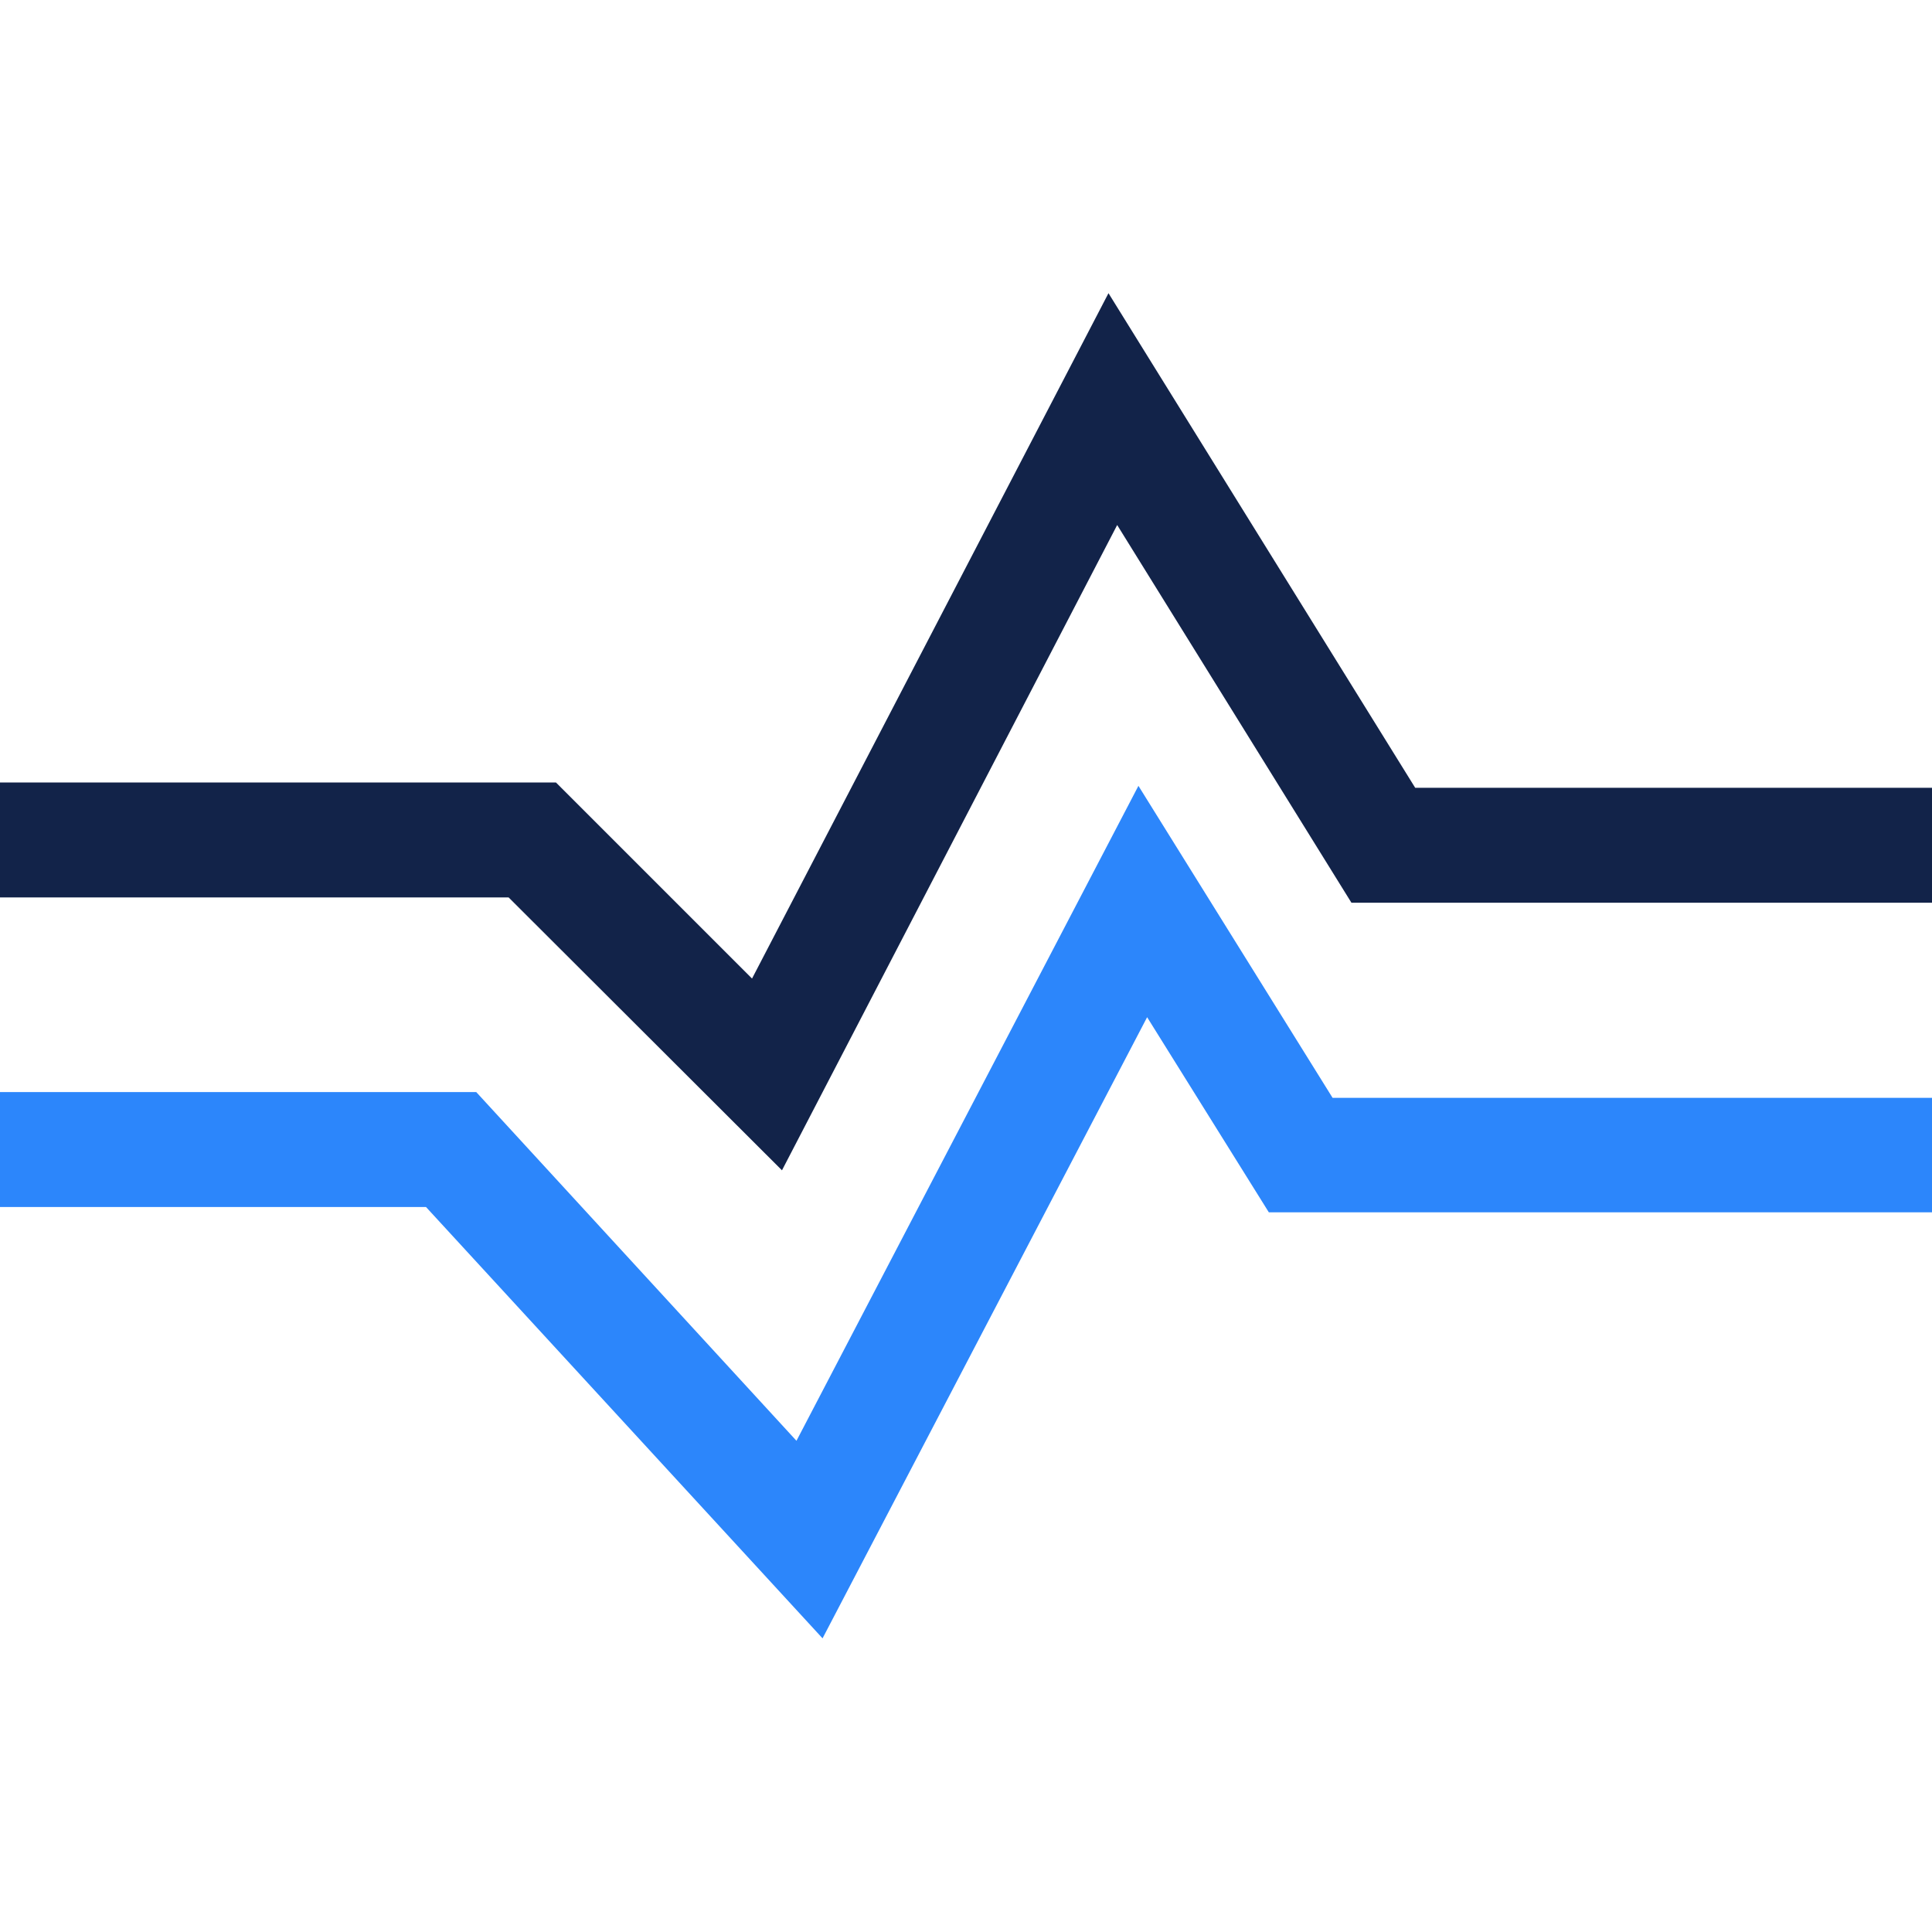
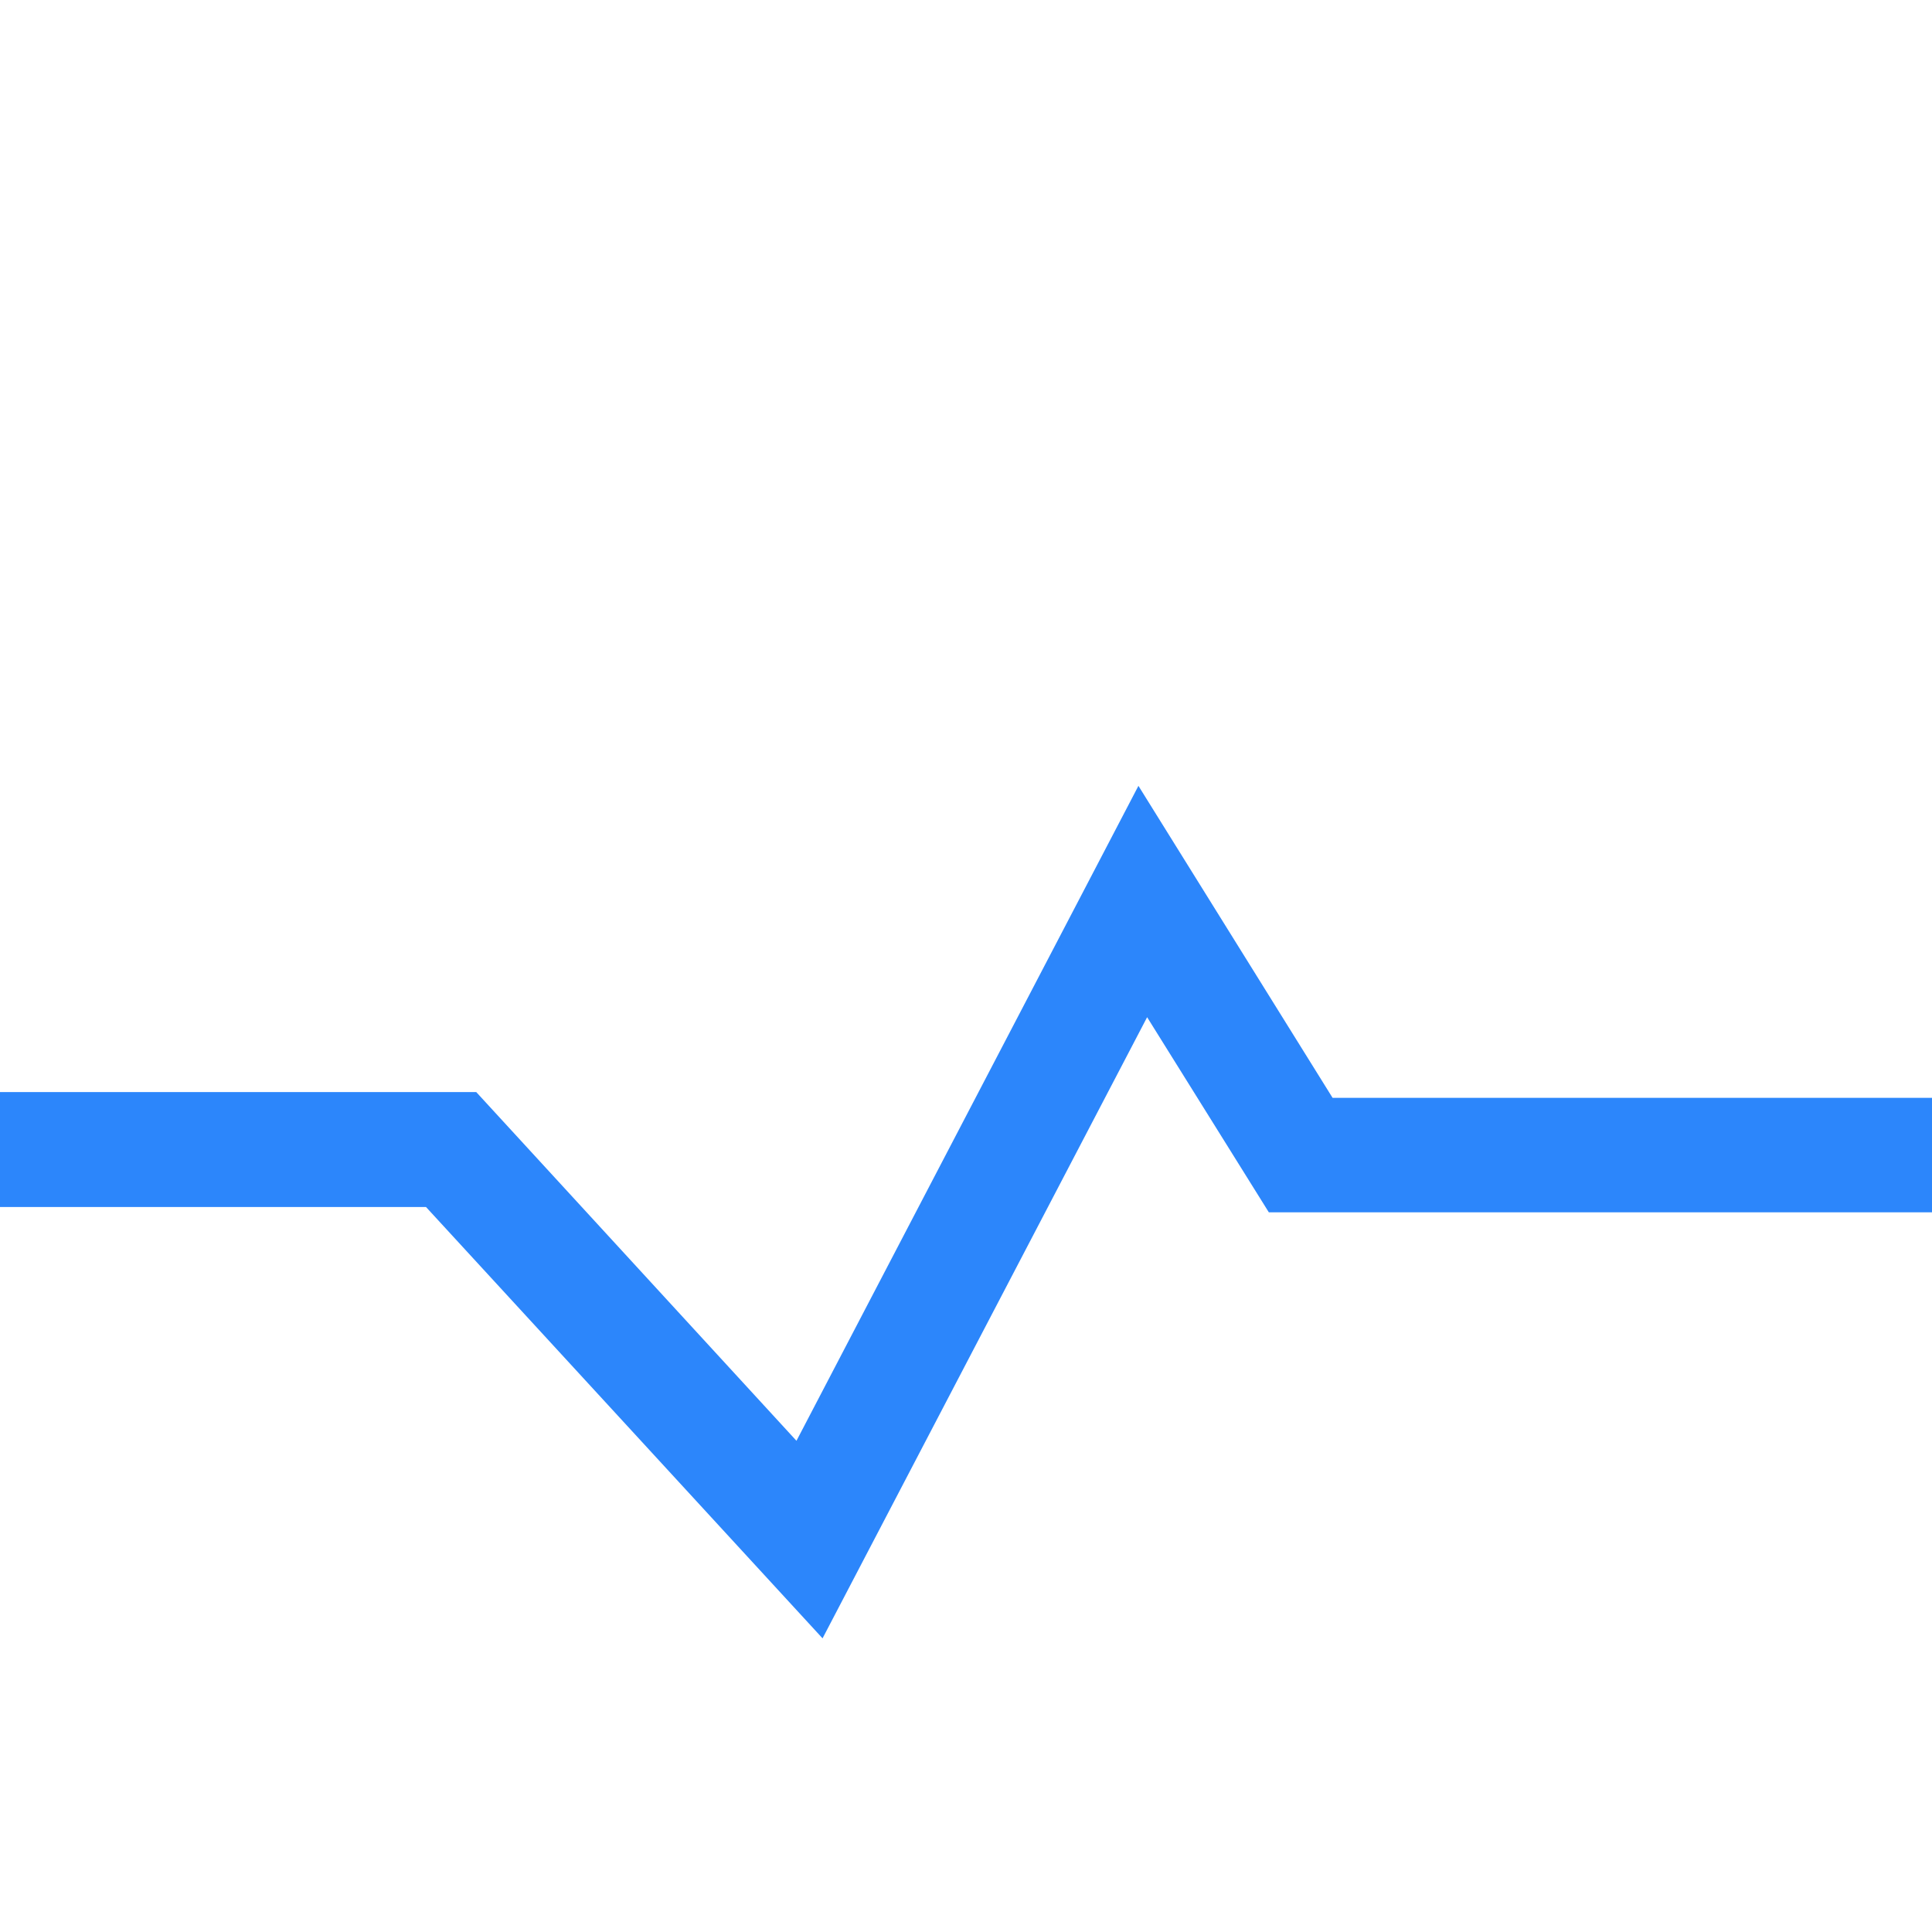
<svg xmlns="http://www.w3.org/2000/svg" version="1.1" id="Layer_1" x="0px" y="0px" viewBox="0 0 400 400" style="enable-background:new 0 0 400 400;" xml:space="preserve">
  <style type="text/css">
	.st0{fill:#122349;}
	.st1{fill:#2C86FB;}
</style>
  <title>CloudPBX</title>
  <g>
    <g>
-       <polygon class="st0" points="161.9,242.3 105.3,185.8 0,185.8 0,162 115.1,162 155.7,202.6 229.5,60.7 293,163.1 400,163.1     400,186.9 279.8,186.9 231.3,108.7   " />
-     </g>
+       </g>
    <g>
      <polygon class="st1" points="170.3,339.2 88.2,249.9 0,249.9 0,226.1 98.6,226.1 164.9,298.3 235.7,162.7 275.9,227.3 400,227.3     400,251 262.7,251 237.5,210.6   " />
    </g>
  </g>
</svg>